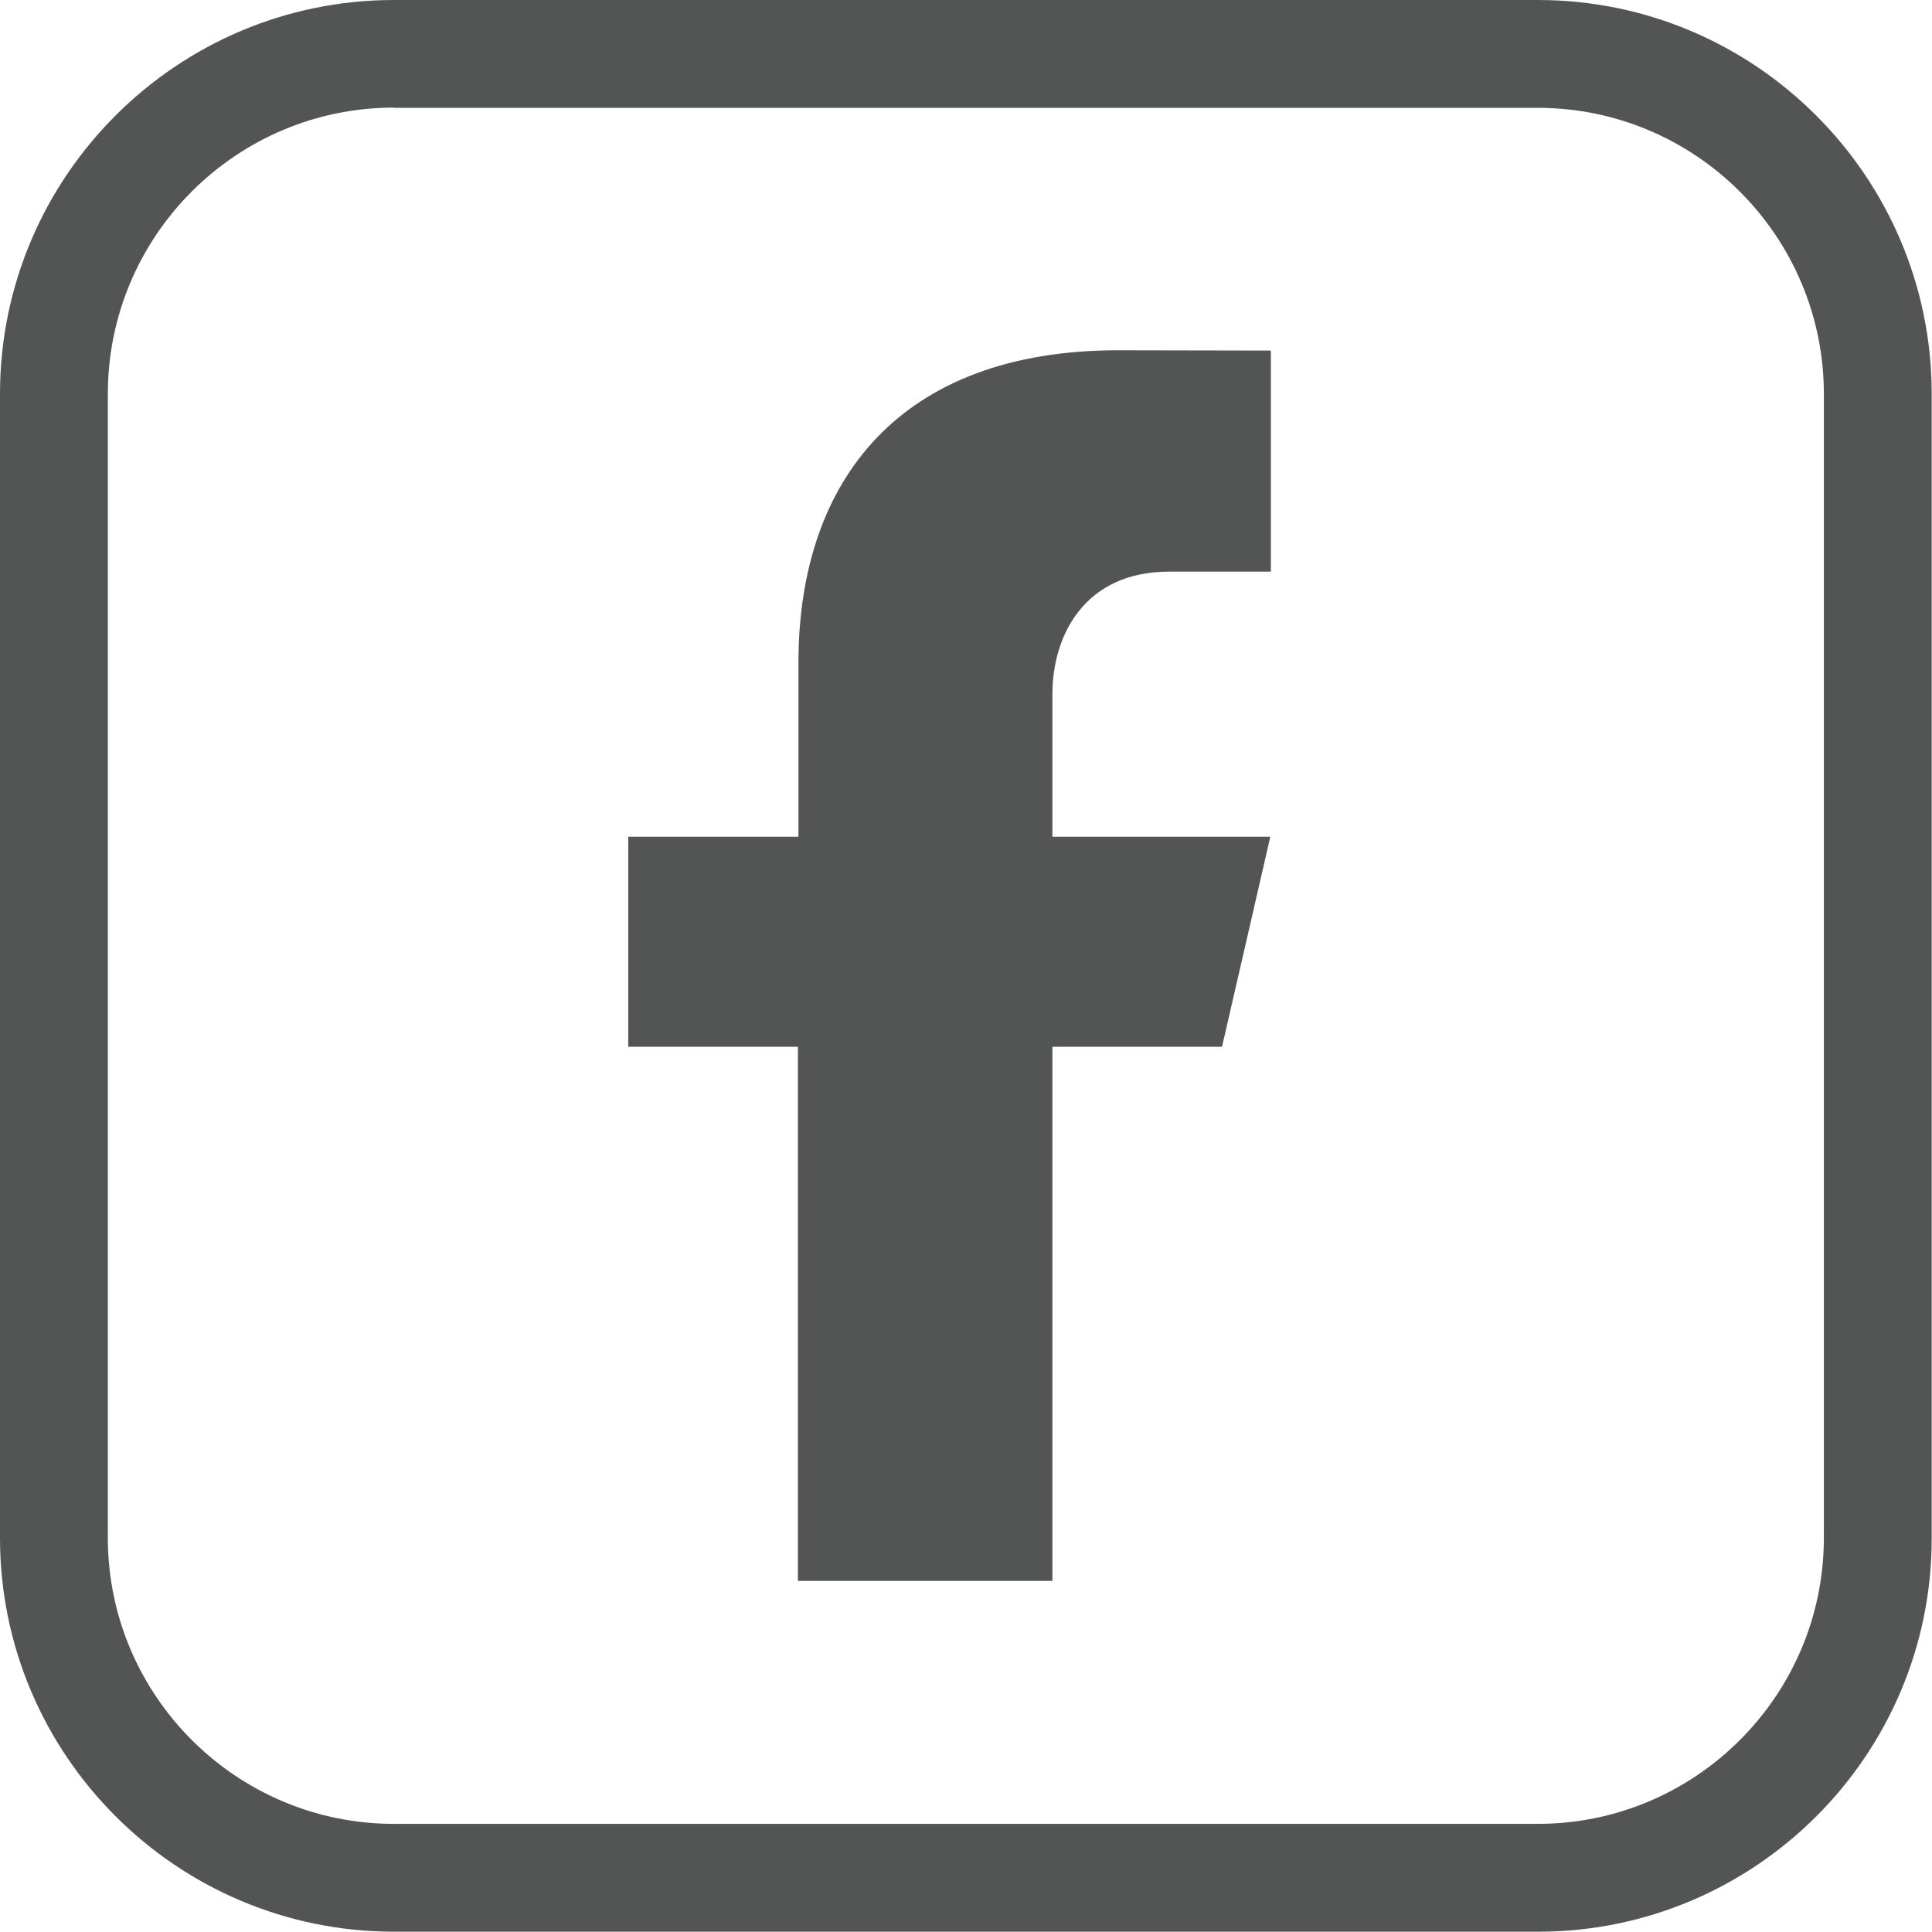
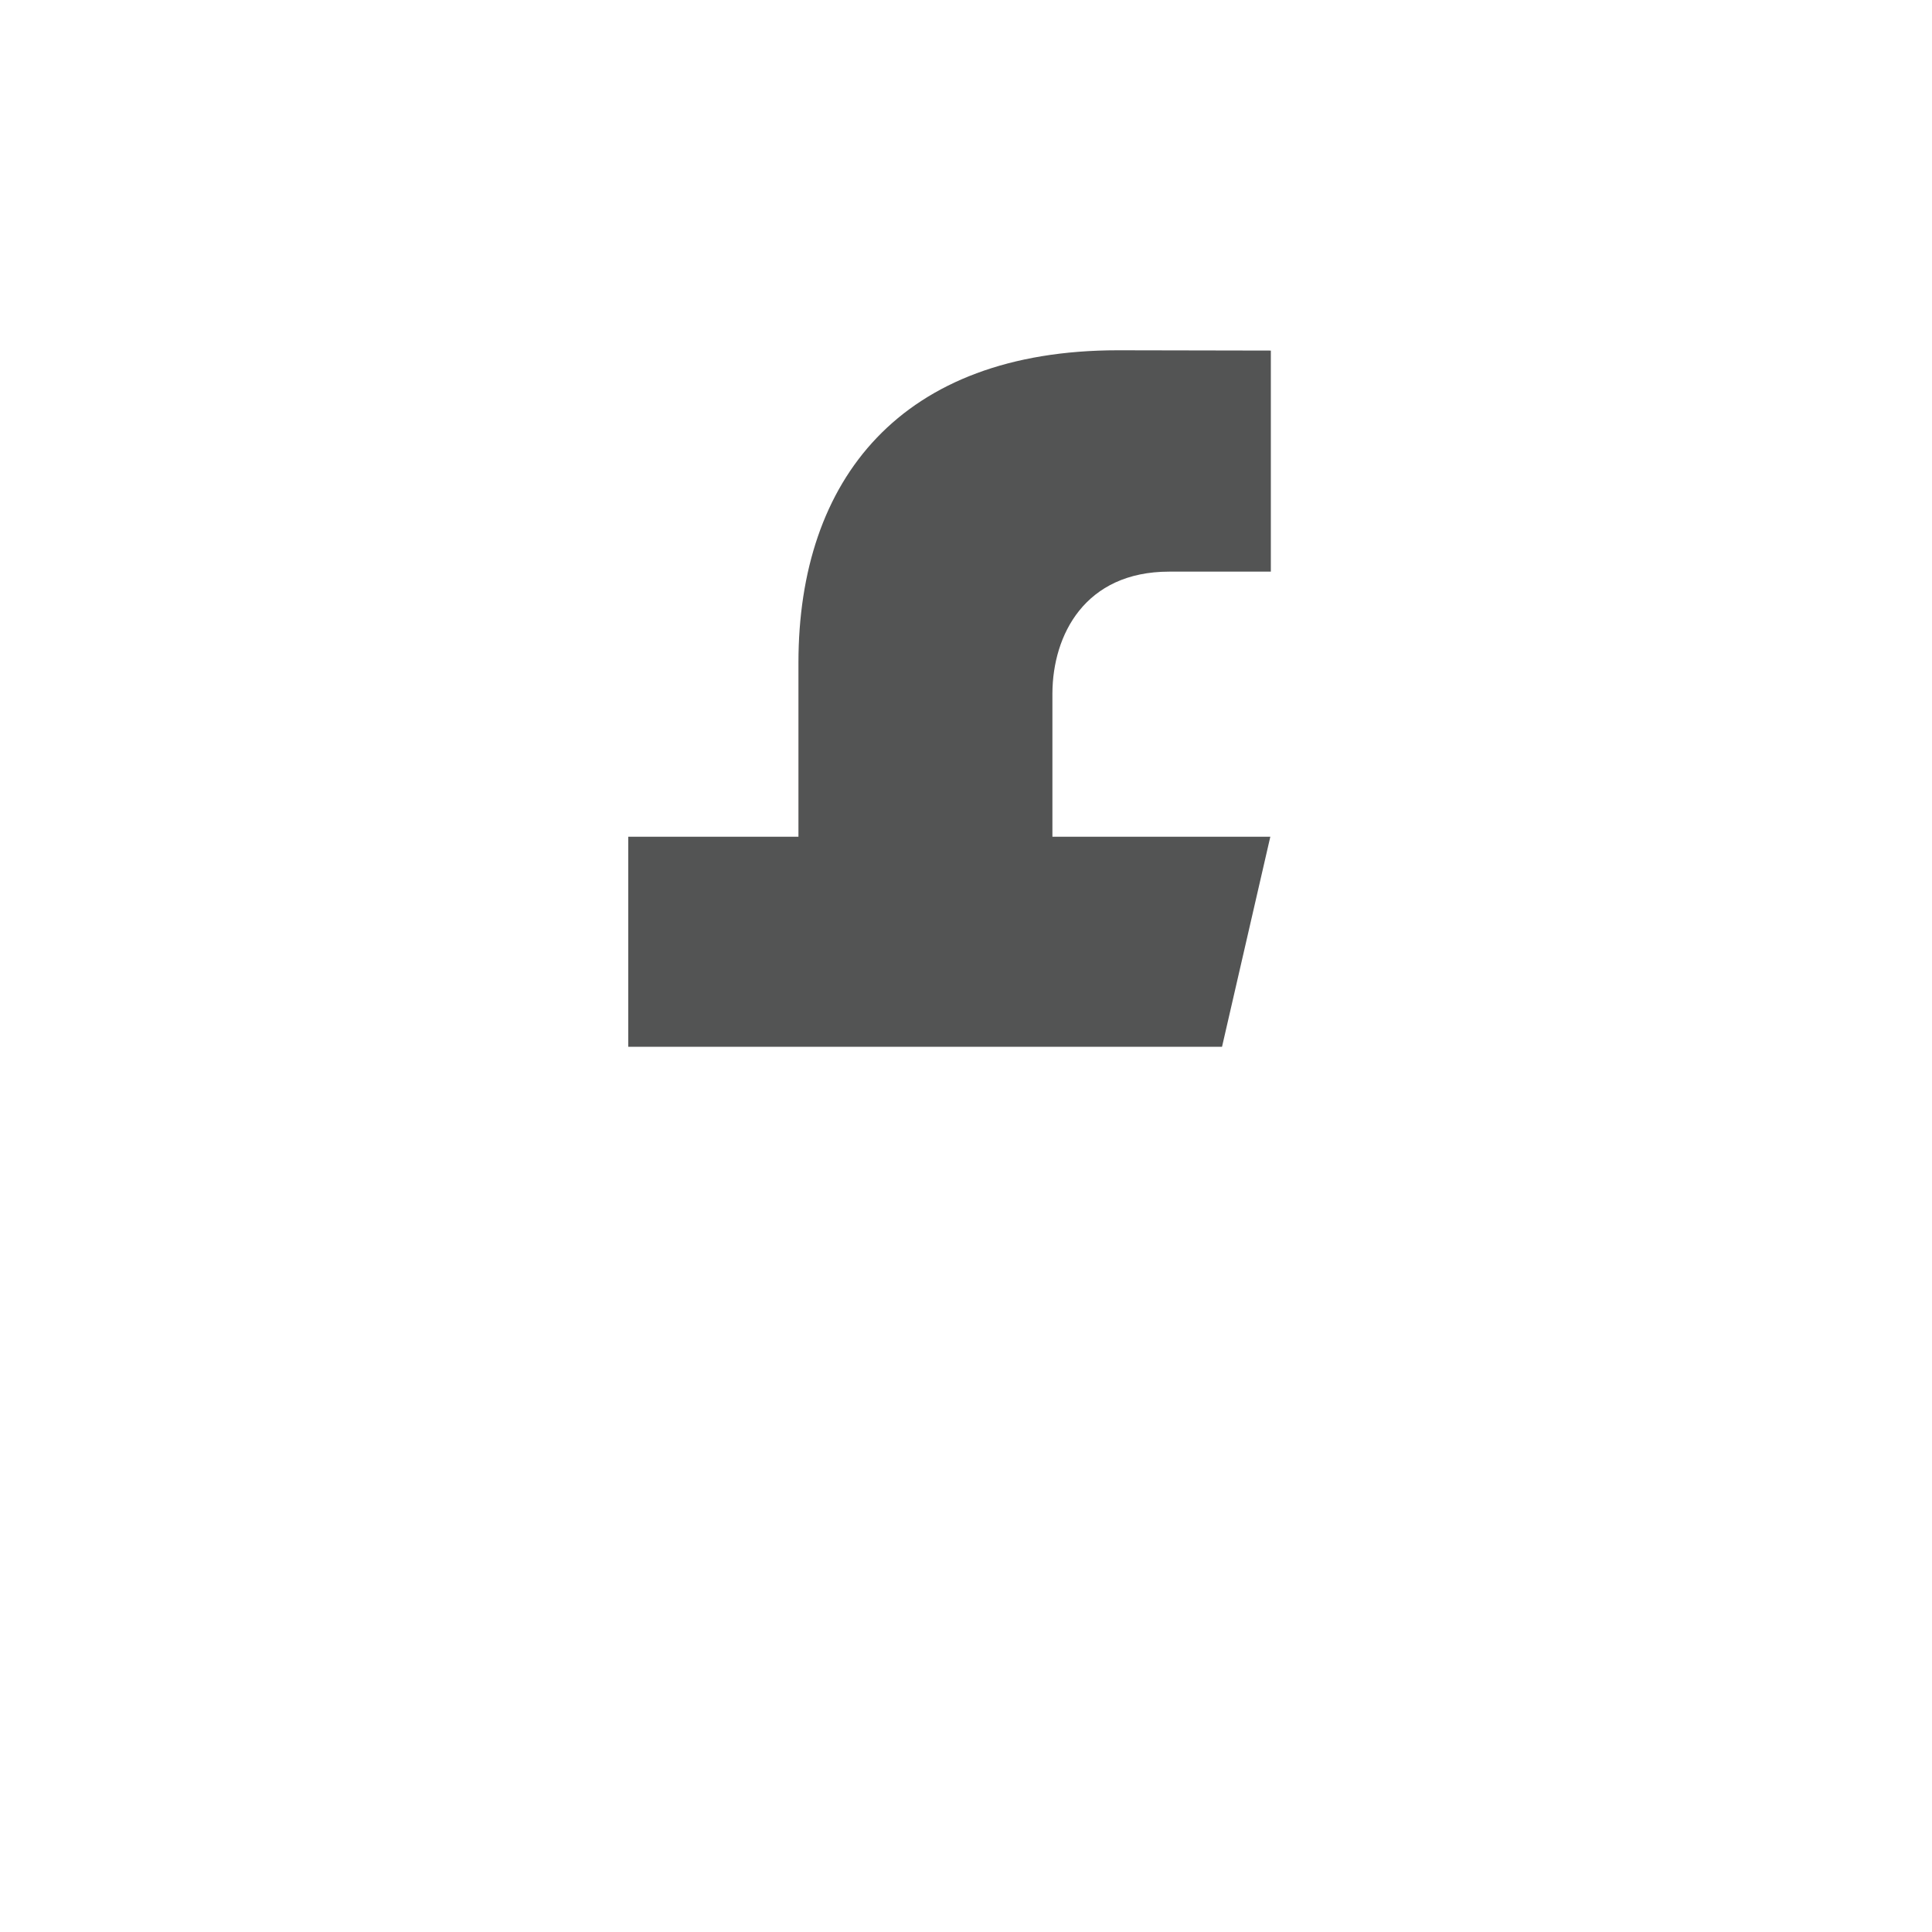
<svg xmlns="http://www.w3.org/2000/svg" width="33" height="33" viewBox="0 0 33 33" fill="none">
-   <path d="M26.271 32.995H6.729C3.021 32.995 0 29.979 0 26.267V6.729C0 3.017 3.021 0 6.729 0H26.267C29.979 0 32.995 3.021 32.995 6.729V26.267C33 29.979 29.979 32.995 26.271 32.995ZM6.729 1.838C4.035 1.838 1.842 4.03 1.842 6.729V26.267C1.842 28.961 4.035 31.153 6.729 31.153H26.267C28.961 31.153 31.153 28.961 31.153 26.267V6.729C31.153 4.035 28.961 1.842 26.267 1.842H6.729V1.838Z" fill="#535454" />
-   <path d="M19.971 9.764H21.707V5.988L19.096 5.983C15.392 5.983 13.638 8.184 13.638 11.321V14.292H10.731V17.88H13.629V27.003H17.976V17.88H20.873L21.698 14.292H17.976V11.841C17.981 10.847 18.529 9.764 19.971 9.764Z" fill="#535454" />
+   <path d="M19.971 9.764H21.707V5.988L19.096 5.983C15.392 5.983 13.638 8.184 13.638 11.321V14.292H10.731V17.88H13.629H17.976V17.88H20.873L21.698 14.292H17.976V11.841C17.981 10.847 18.529 9.764 19.971 9.764Z" fill="#535454" />
</svg>